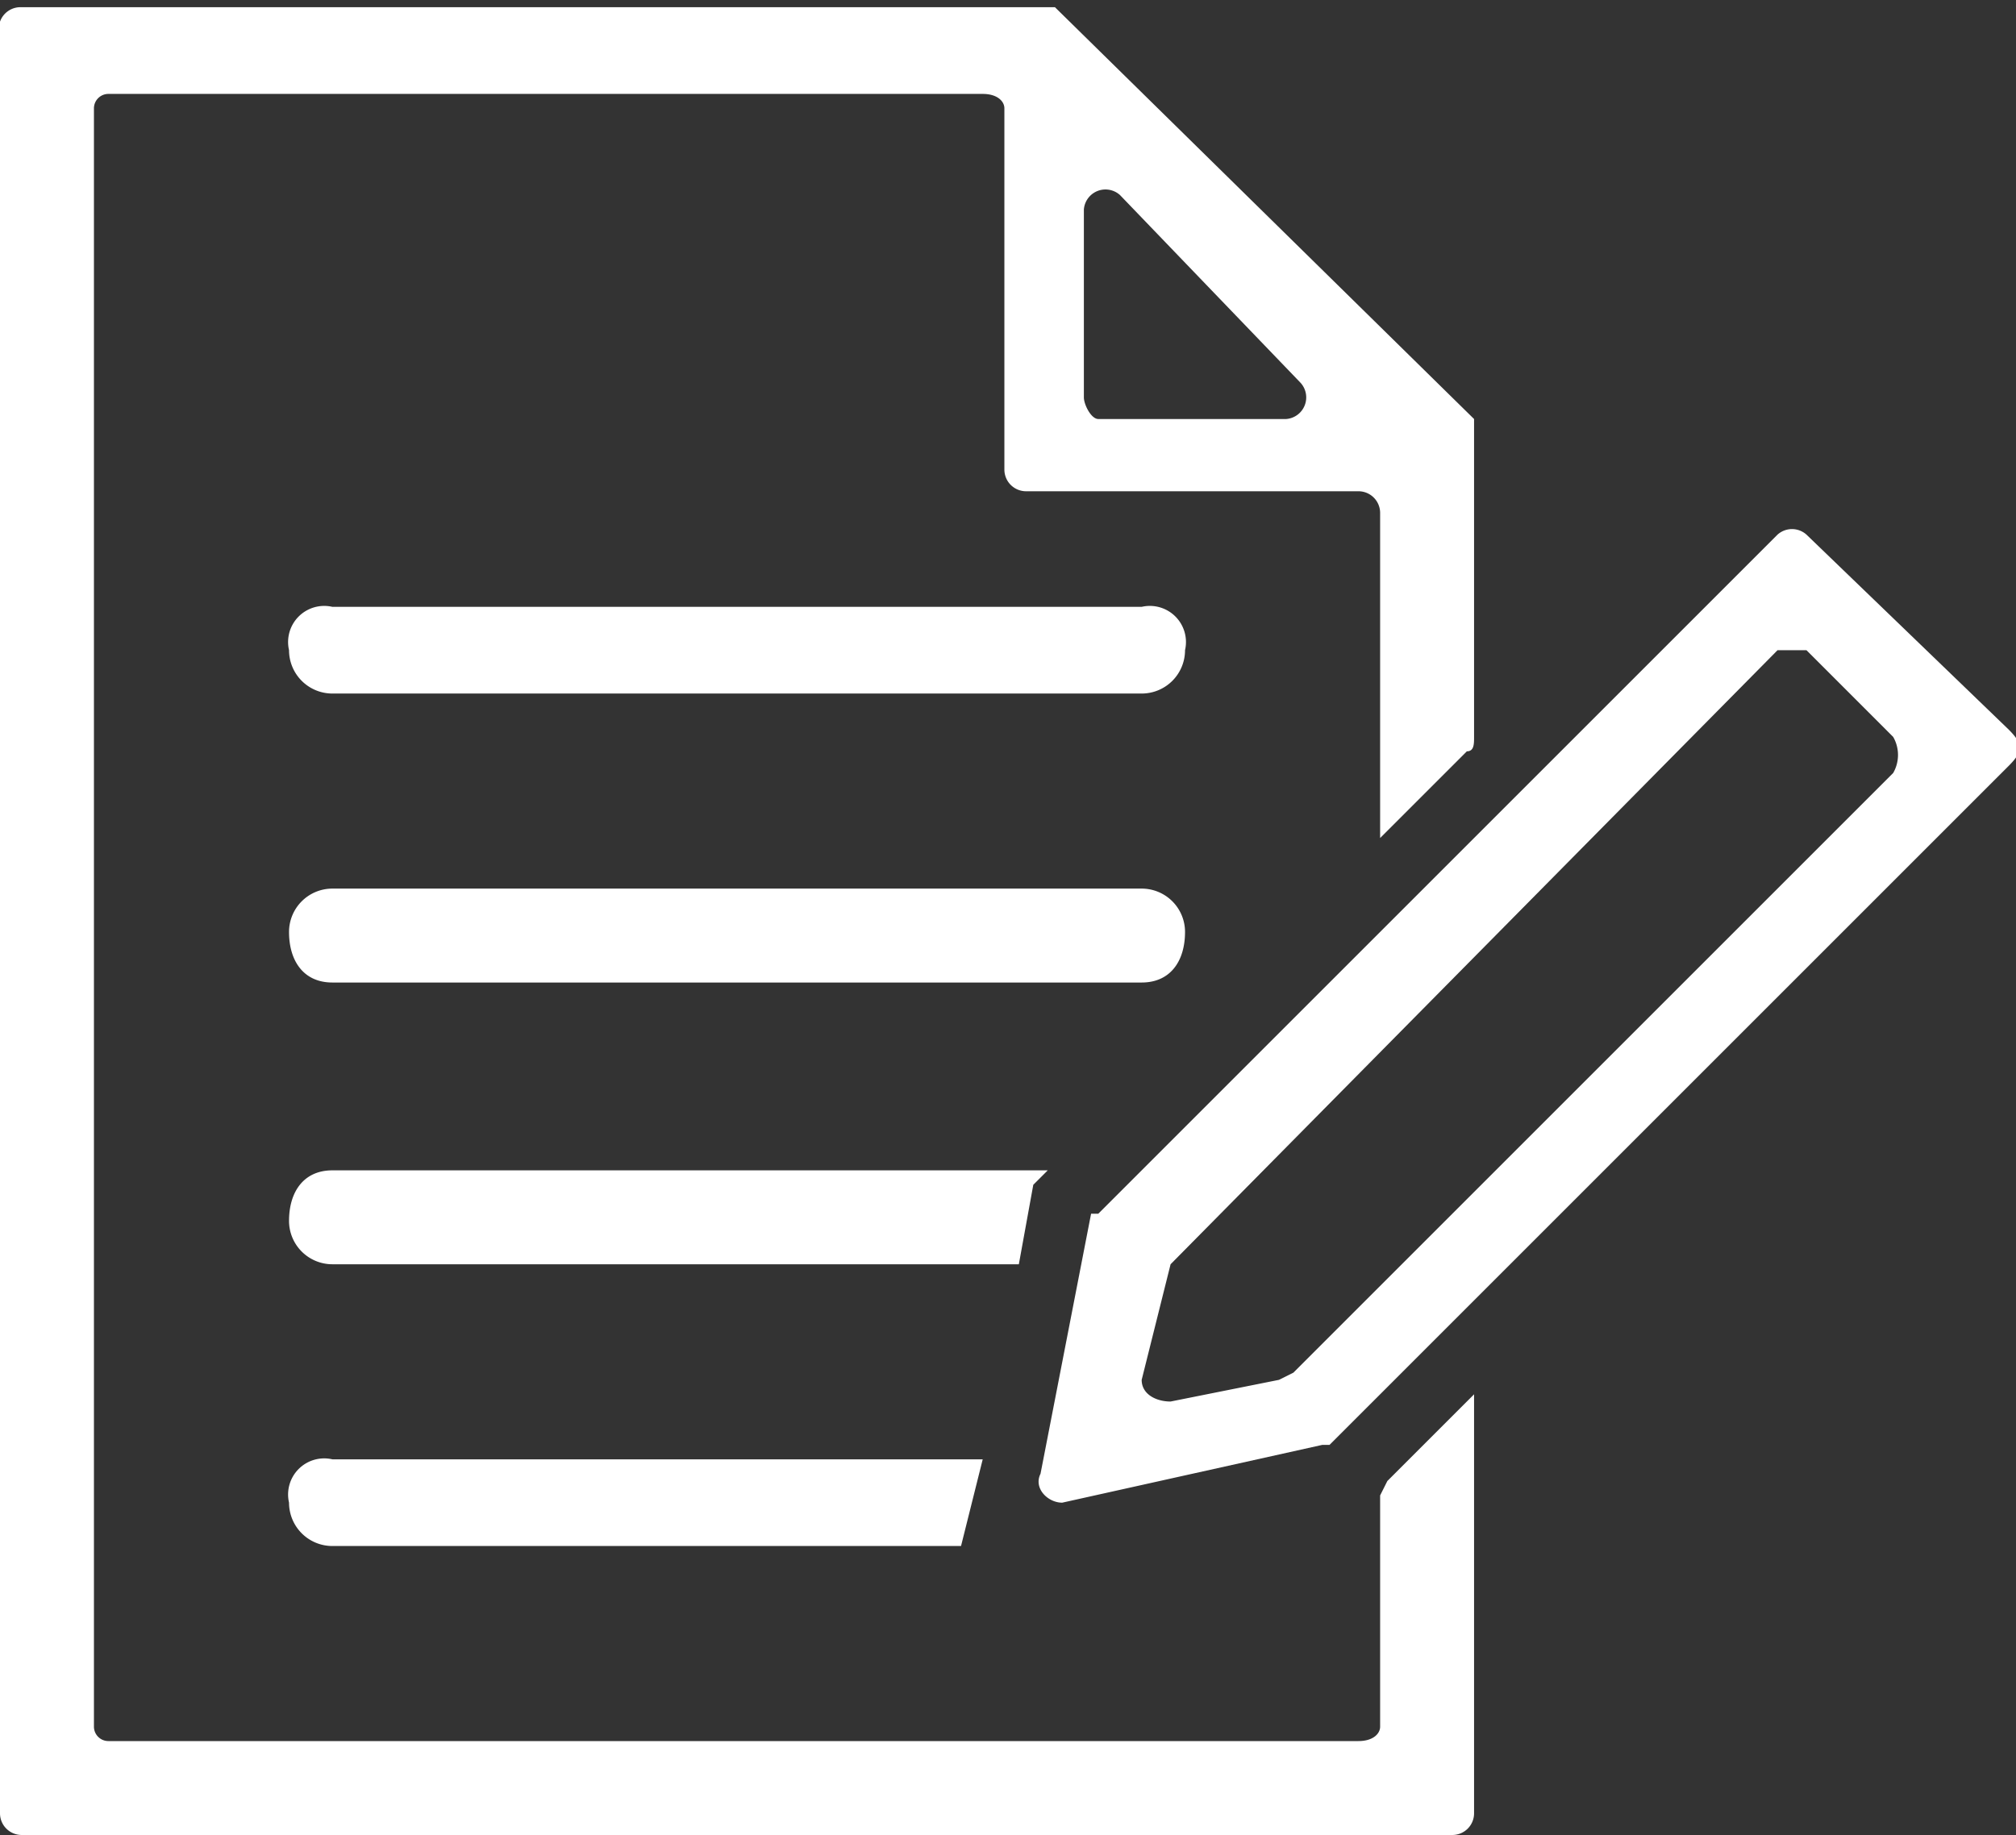
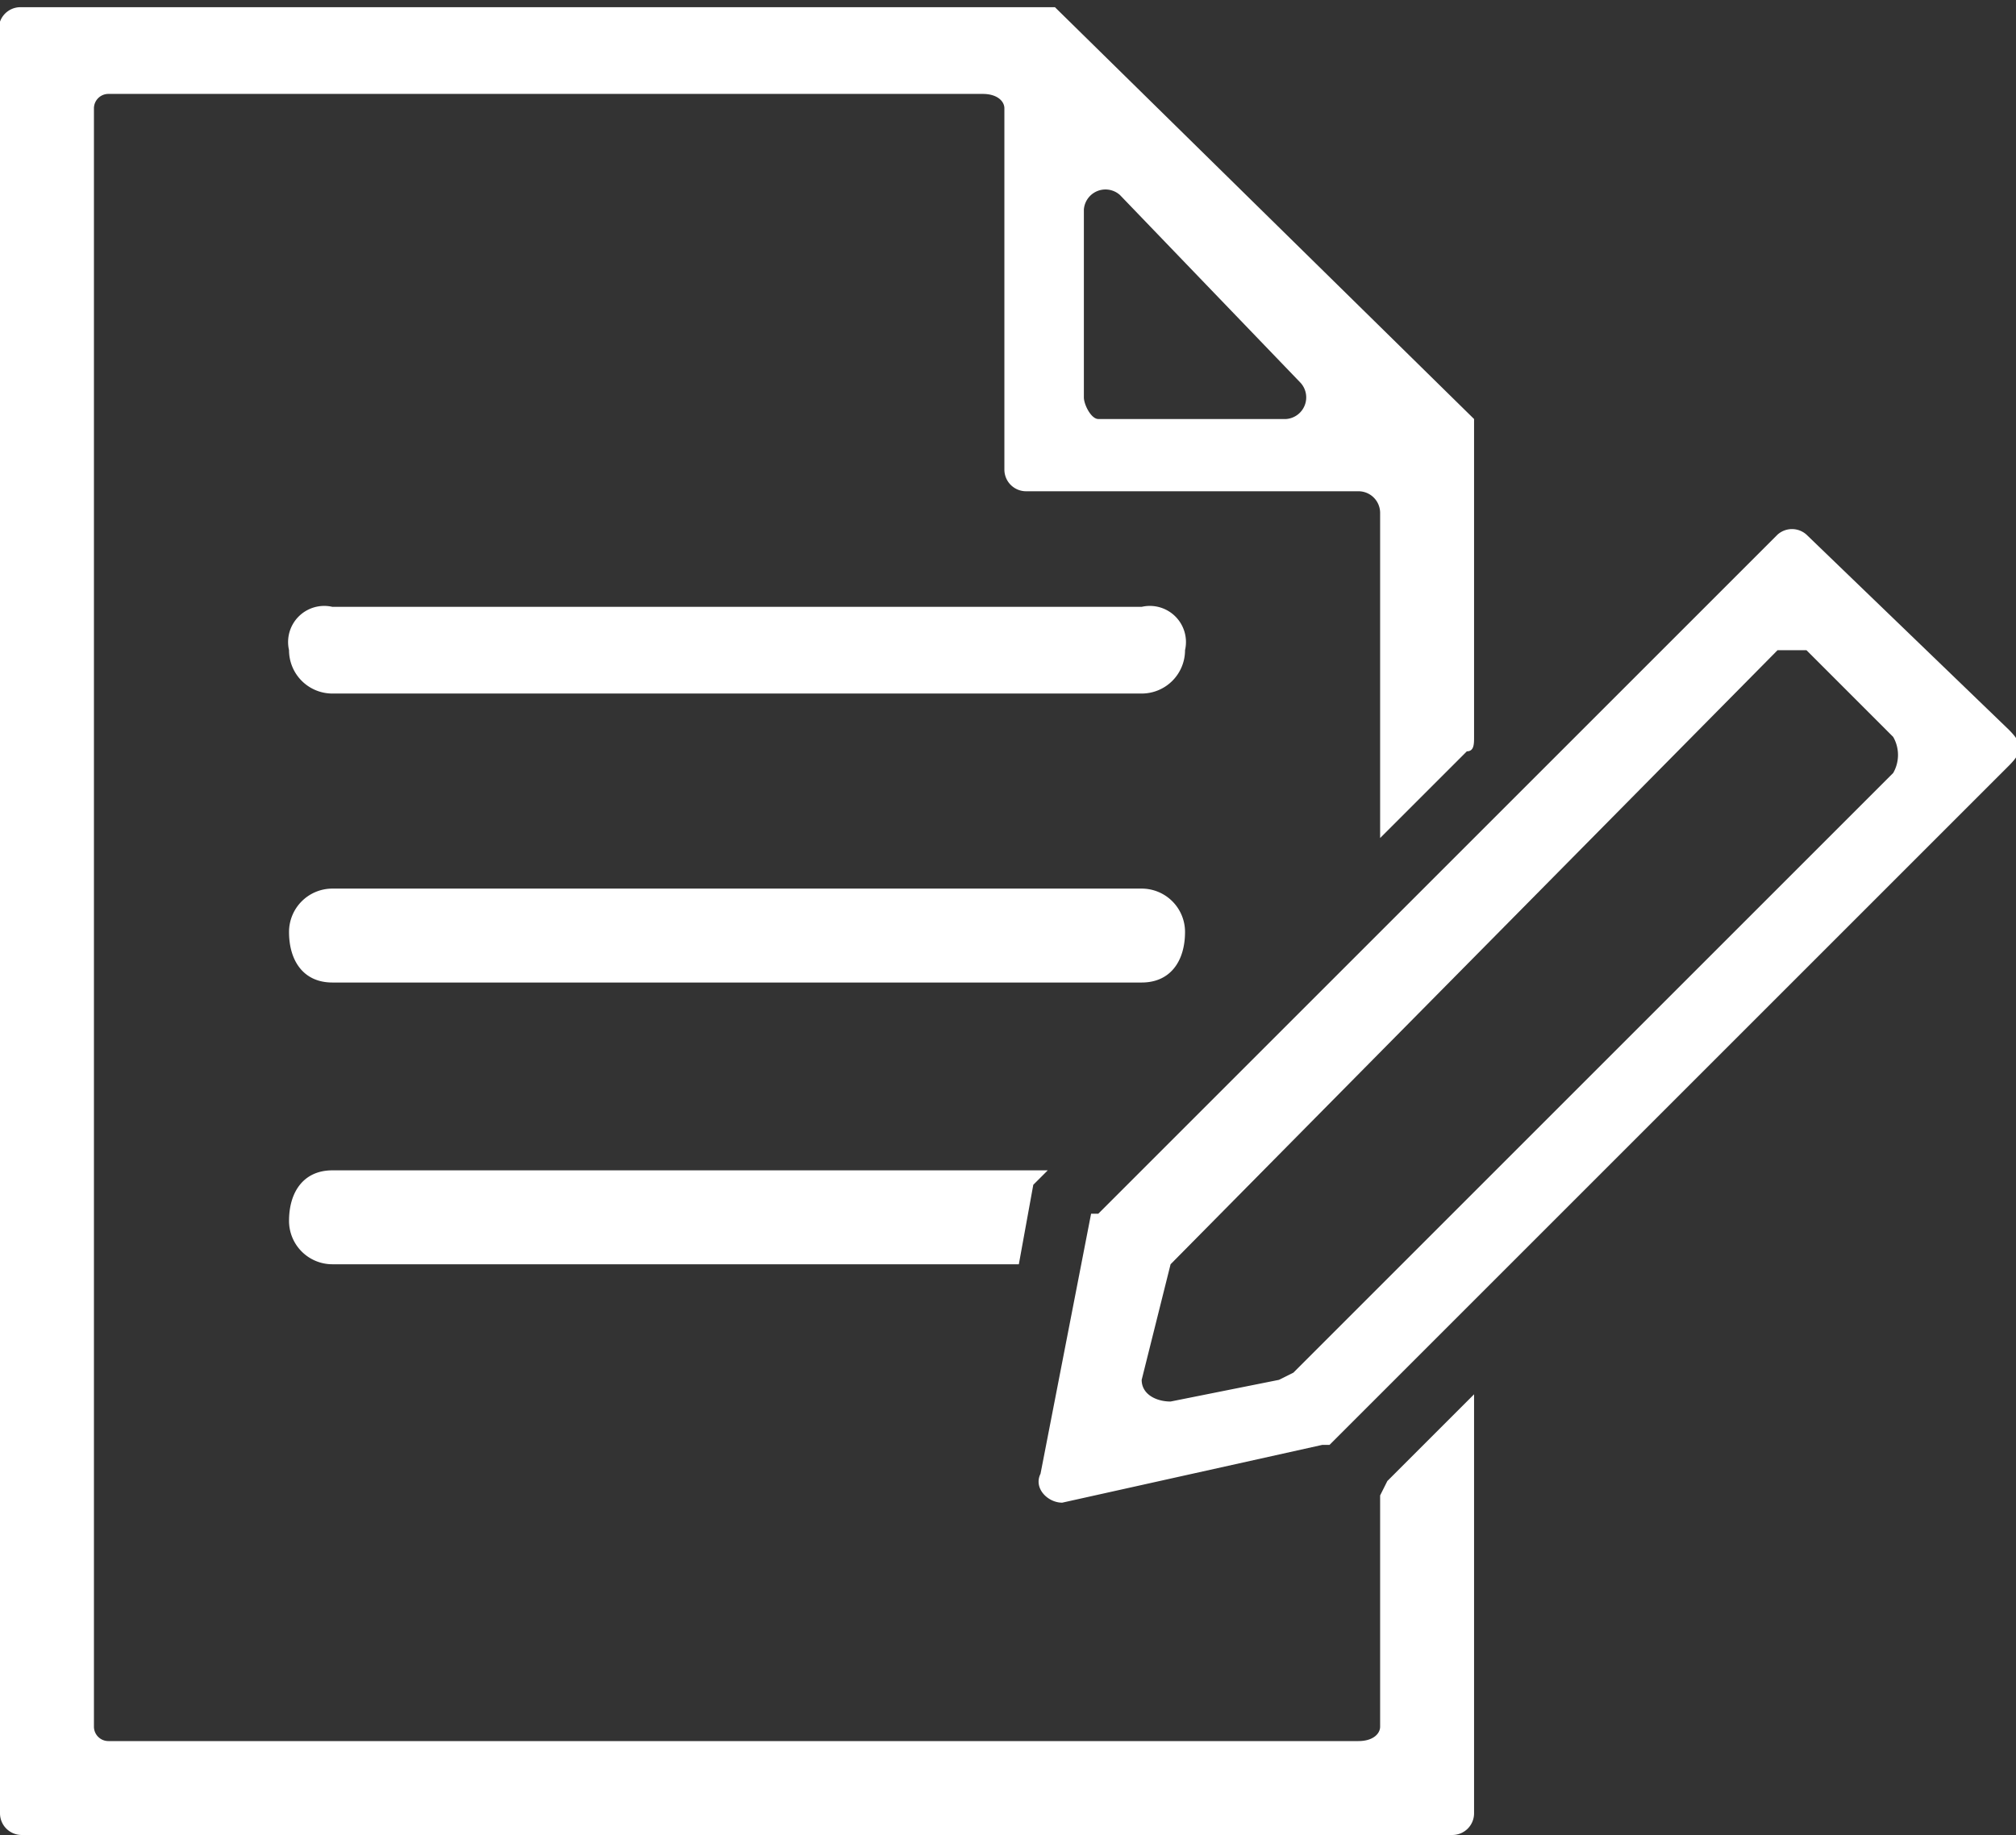
<svg xmlns="http://www.w3.org/2000/svg" width="27.9" height="25.4" viewBox="0 0 27.9 25.4">
  <rect x="0" y="0" width="27.9" height="25.4" fill="#333333" stroke="none" />
  <defs>
    <style>.a{fill:#fff;}</style>
  </defs>
-   <path class="a" d="M4,20.8a.6.6,0,0,0,.6.6h8.7l.3-1.2h-9A.5.5,0,0,0,4,20.8Z" />
  <path class="a" d="M19.1,20.7v3.2c0,.1-.1.2-.3.2H1.5a.2.2,0,0,1-.2-.2V1.5a.2.2,0,0,1,.2-.2H13.6c.2,0,.3.1.3.2v5a.3.3,0,0,0,.3.3h4.6a.3.3,0,0,1,.3.3v4.5l1.2-1.2c.1,0,.1-.1.1-.2V5.8L14.6.1H.3A.3.3,0,0,0,0,.3V25.1a.3.3,0,0,0,.3.3H20.1a.3.3,0,0,0,.3-.3V19.3l-1.2,1.2Zm-3.6-18L18,5.3a.3.3,0,0,1-.2.5H15.2c-.1,0-.2-.2-.2-.3V2.9A.3.3,0,0,1,15.5,2.7Z" />
  <path class="a" d="M4,16.9a.6.6,0,0,0,.6.6h9.5l.2-1.1.2-.2H4.6C4.2,16.2,4,16.5,4,16.9Z" />
  <path class="a" d="M4.6,13.6H15.8c.4,0,.6-.3.6-.7a.6.6,0,0,0-.6-.6H4.6a.6.6,0,0,0-.6.6C4,13.3,4.2,13.6,4.6,13.6Z" />
  <path class="a" d="M4.6,9.6H15.8a.6.6,0,0,0,.6-.6.5.5,0,0,0-.6-.6H4.6A.5.5,0,0,0,4,9,.6.6,0,0,0,4.6,9.6Z" />
  <path class="a" d="M24.6,7.4l-9.4,9.4h-.1l-.7,3.6c-.1.2.1.4.3.4l3.6-.8h.1l9.4-9.4c.2-.2.2-.3,0-.5L25,7.4A.3.3,0,0,0,24.6,7.4ZM17.7,19.1l-1.5.3c-.2,0-.4-.1-.4-.3l.4-1.6h0L24.6,9H25l1.2,1.2a.5.5,0,0,1,0,.5L17.9,19Z" />
</svg>